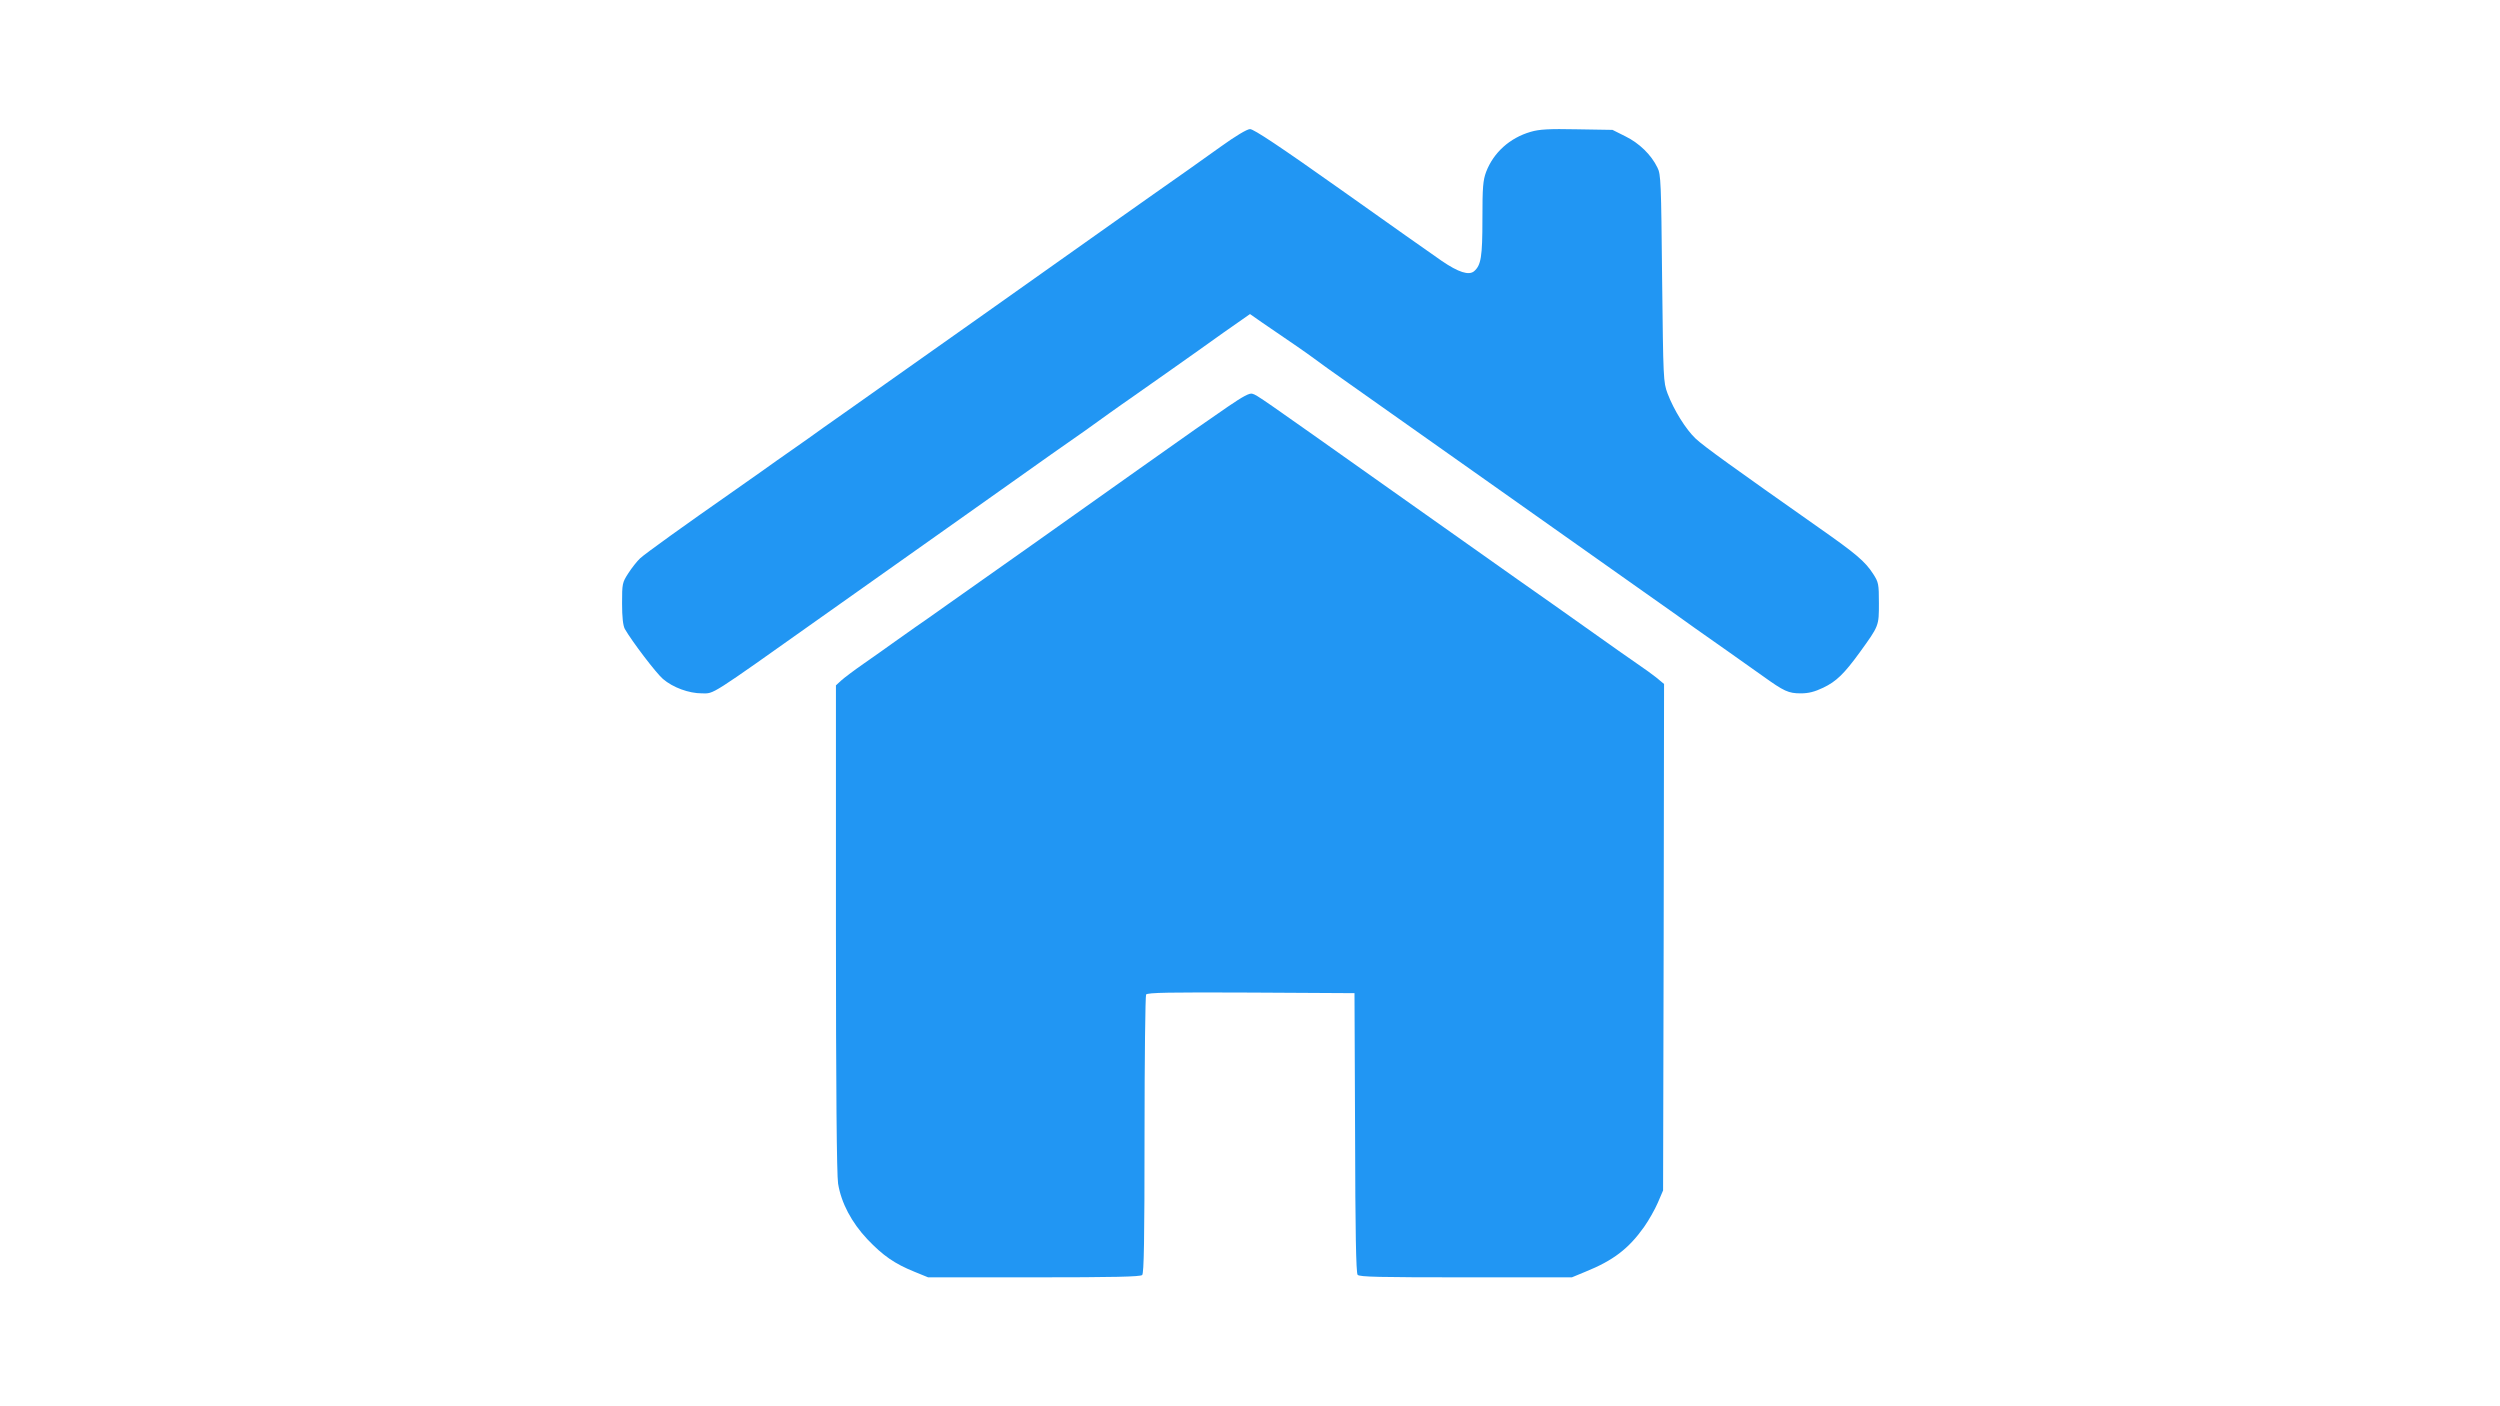
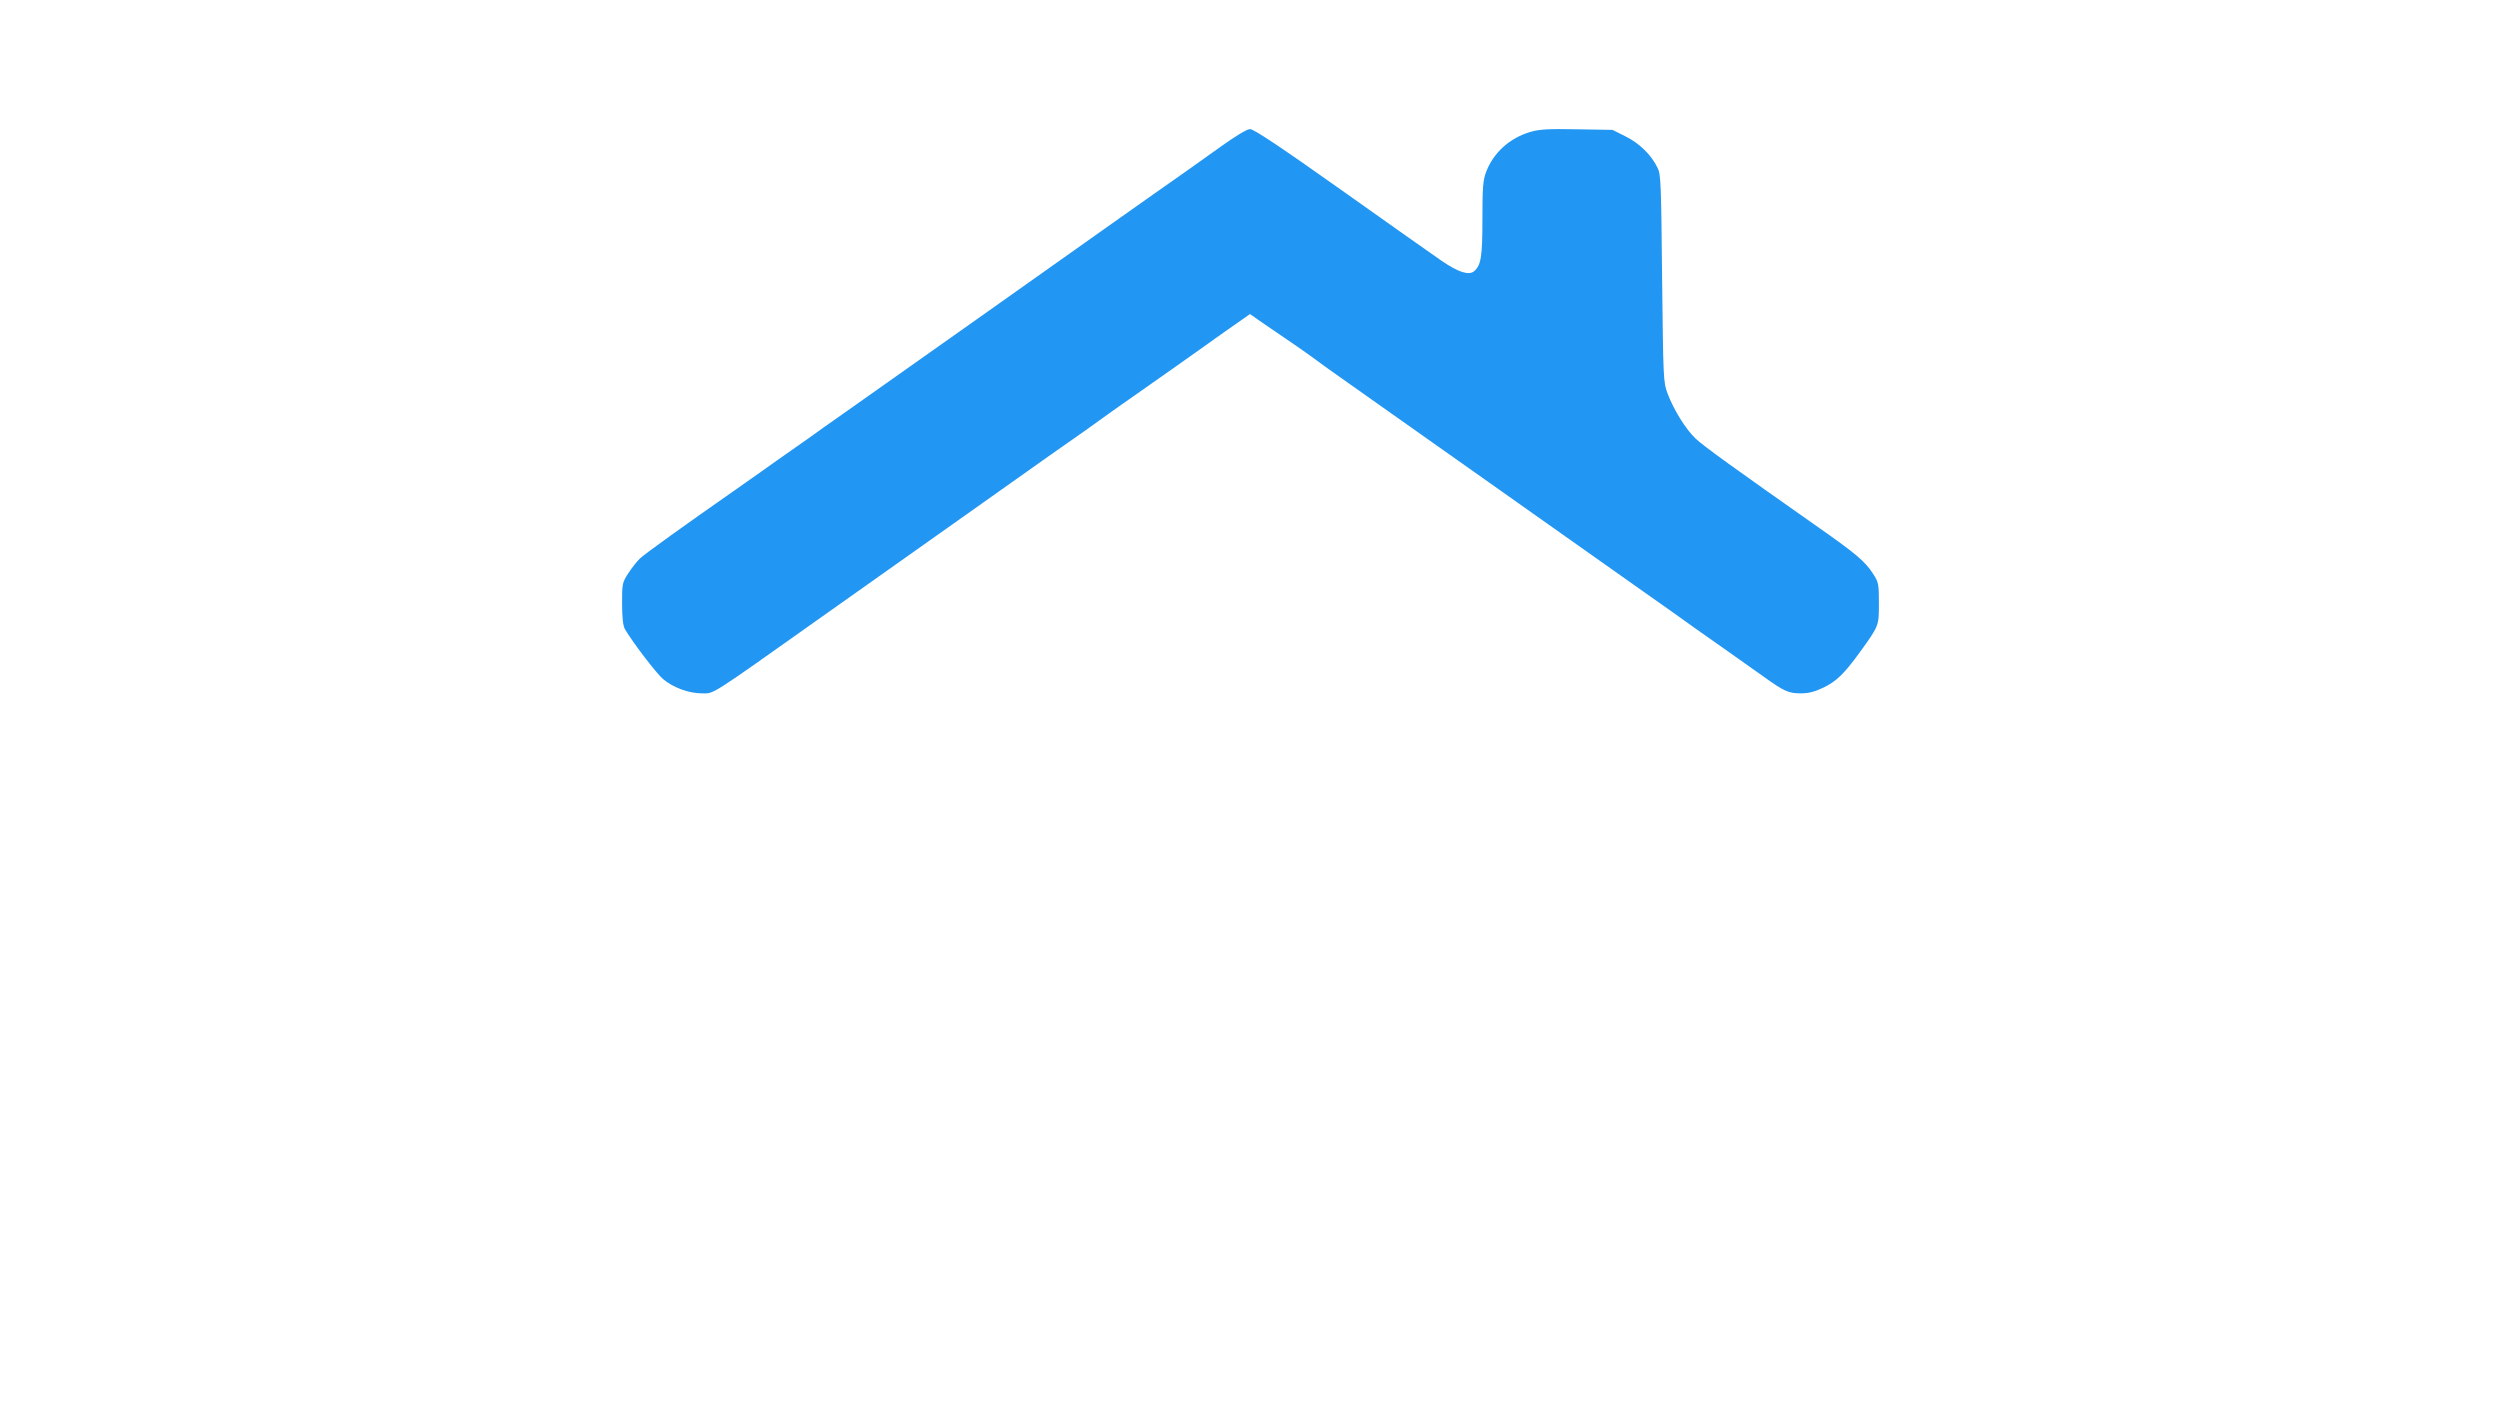
<svg xmlns="http://www.w3.org/2000/svg" version="1.0" width="1280pt" height="720pt" viewBox="0 0 1280 720" preserveAspectRatio="xMidYMid meet">
  <g transform="translate(0,720) scale(0.1,-0.1)" fill="#2196f3" stroke="none">
    <path d="M6250 6449 c-122 -87 -203 -145 -345 -244 -38 -27 -115 -81 -170 -120 -161 -115 -1335 -945 -1395 -987 -30 -21 -86 -60 -125 -88 -38 -28 -108 -77 -155 -110 -47 -33 -119 -83 -160 -113 -41 -29 -106 -75 -145 -102 -245 -171 -454 -321 -478 -344 -15 -14 -42 -48 -60 -76 -31 -48 -32 -53 -32 -155 0 -71 5 -113 14 -130 36 -63 160 -226 195 -256 51 -44 133 -74 200 -74 64 0 30 -22 611 390 220 156 508 360 640 453 344 244 450 319 535 379 118 82 240 168 301 213 31 22 87 62 125 88 38 27 128 90 199 140 72 51 190 134 262 186 l133 93 63 -44 c162 -110 225 -154 263 -182 22 -17 103 -75 180 -129 76 -54 400 -282 719 -508 319 -225 674 -476 788 -557 115 -81 234 -165 265 -188 31 -22 104 -73 162 -114 58 -41 141 -100 185 -131 110 -79 132 -89 195 -89 40 0 71 8 115 29 67 32 107 71 187 181 99 137 98 135 98 252 0 98 -2 107 -29 149 -42 65 -87 103 -281 239 -431 303 -588 416 -628 454 -51 48 -112 147 -144 231 -22 59 -22 73 -28 590 -5 489 -6 533 -24 567 -32 66 -93 125 -164 160 l-66 33 -182 3 c-144 3 -193 0 -237 -13 -107 -31 -190 -106 -228 -205 -16 -43 -19 -78 -19 -240 0 -196 -7 -238 -43 -269 -27 -22 -80 -5 -165 53 -42 29 -275 193 -517 365 -309 219 -447 311 -465 310 -15 0 -75 -36 -150 -90z" />
-     <path d="M6287 5118 c-141 -97 -151 -104 -452 -317 -143 -102 -390 -277 -550 -390 -159 -112 -351 -248 -425 -300 -74 -53 -153 -108 -175 -123 -22 -15 -70 -49 -106 -75 -37 -27 -107 -76 -157 -111 -49 -34 -102 -74 -116 -87 l-26 -24 0 -1243 c0 -819 4 -1265 11 -1308 16 -99 69 -199 150 -285 80 -84 139 -125 240 -166 l71 -29 542 0 c408 0 545 3 554 12 9 9 12 182 12 718 0 388 4 711 8 718 7 10 121 12 538 10 l529 -3 3 -714 c1 -507 5 -718 13 -728 9 -11 112 -13 554 -13 l543 0 70 29 c141 57 220 117 299 228 24 34 56 90 71 125 l27 63 3 1297 2 1296 -41 34 c-23 18 -59 44 -80 58 -20 14 -72 50 -116 81 -43 30 -118 84 -168 119 -49 35 -122 87 -161 114 -40 28 -123 87 -185 130 -63 44 -359 254 -659 466 -664 470 -673 477 -698 484 -14 5 -49 -14 -125 -66z" />
  </g>
</svg>